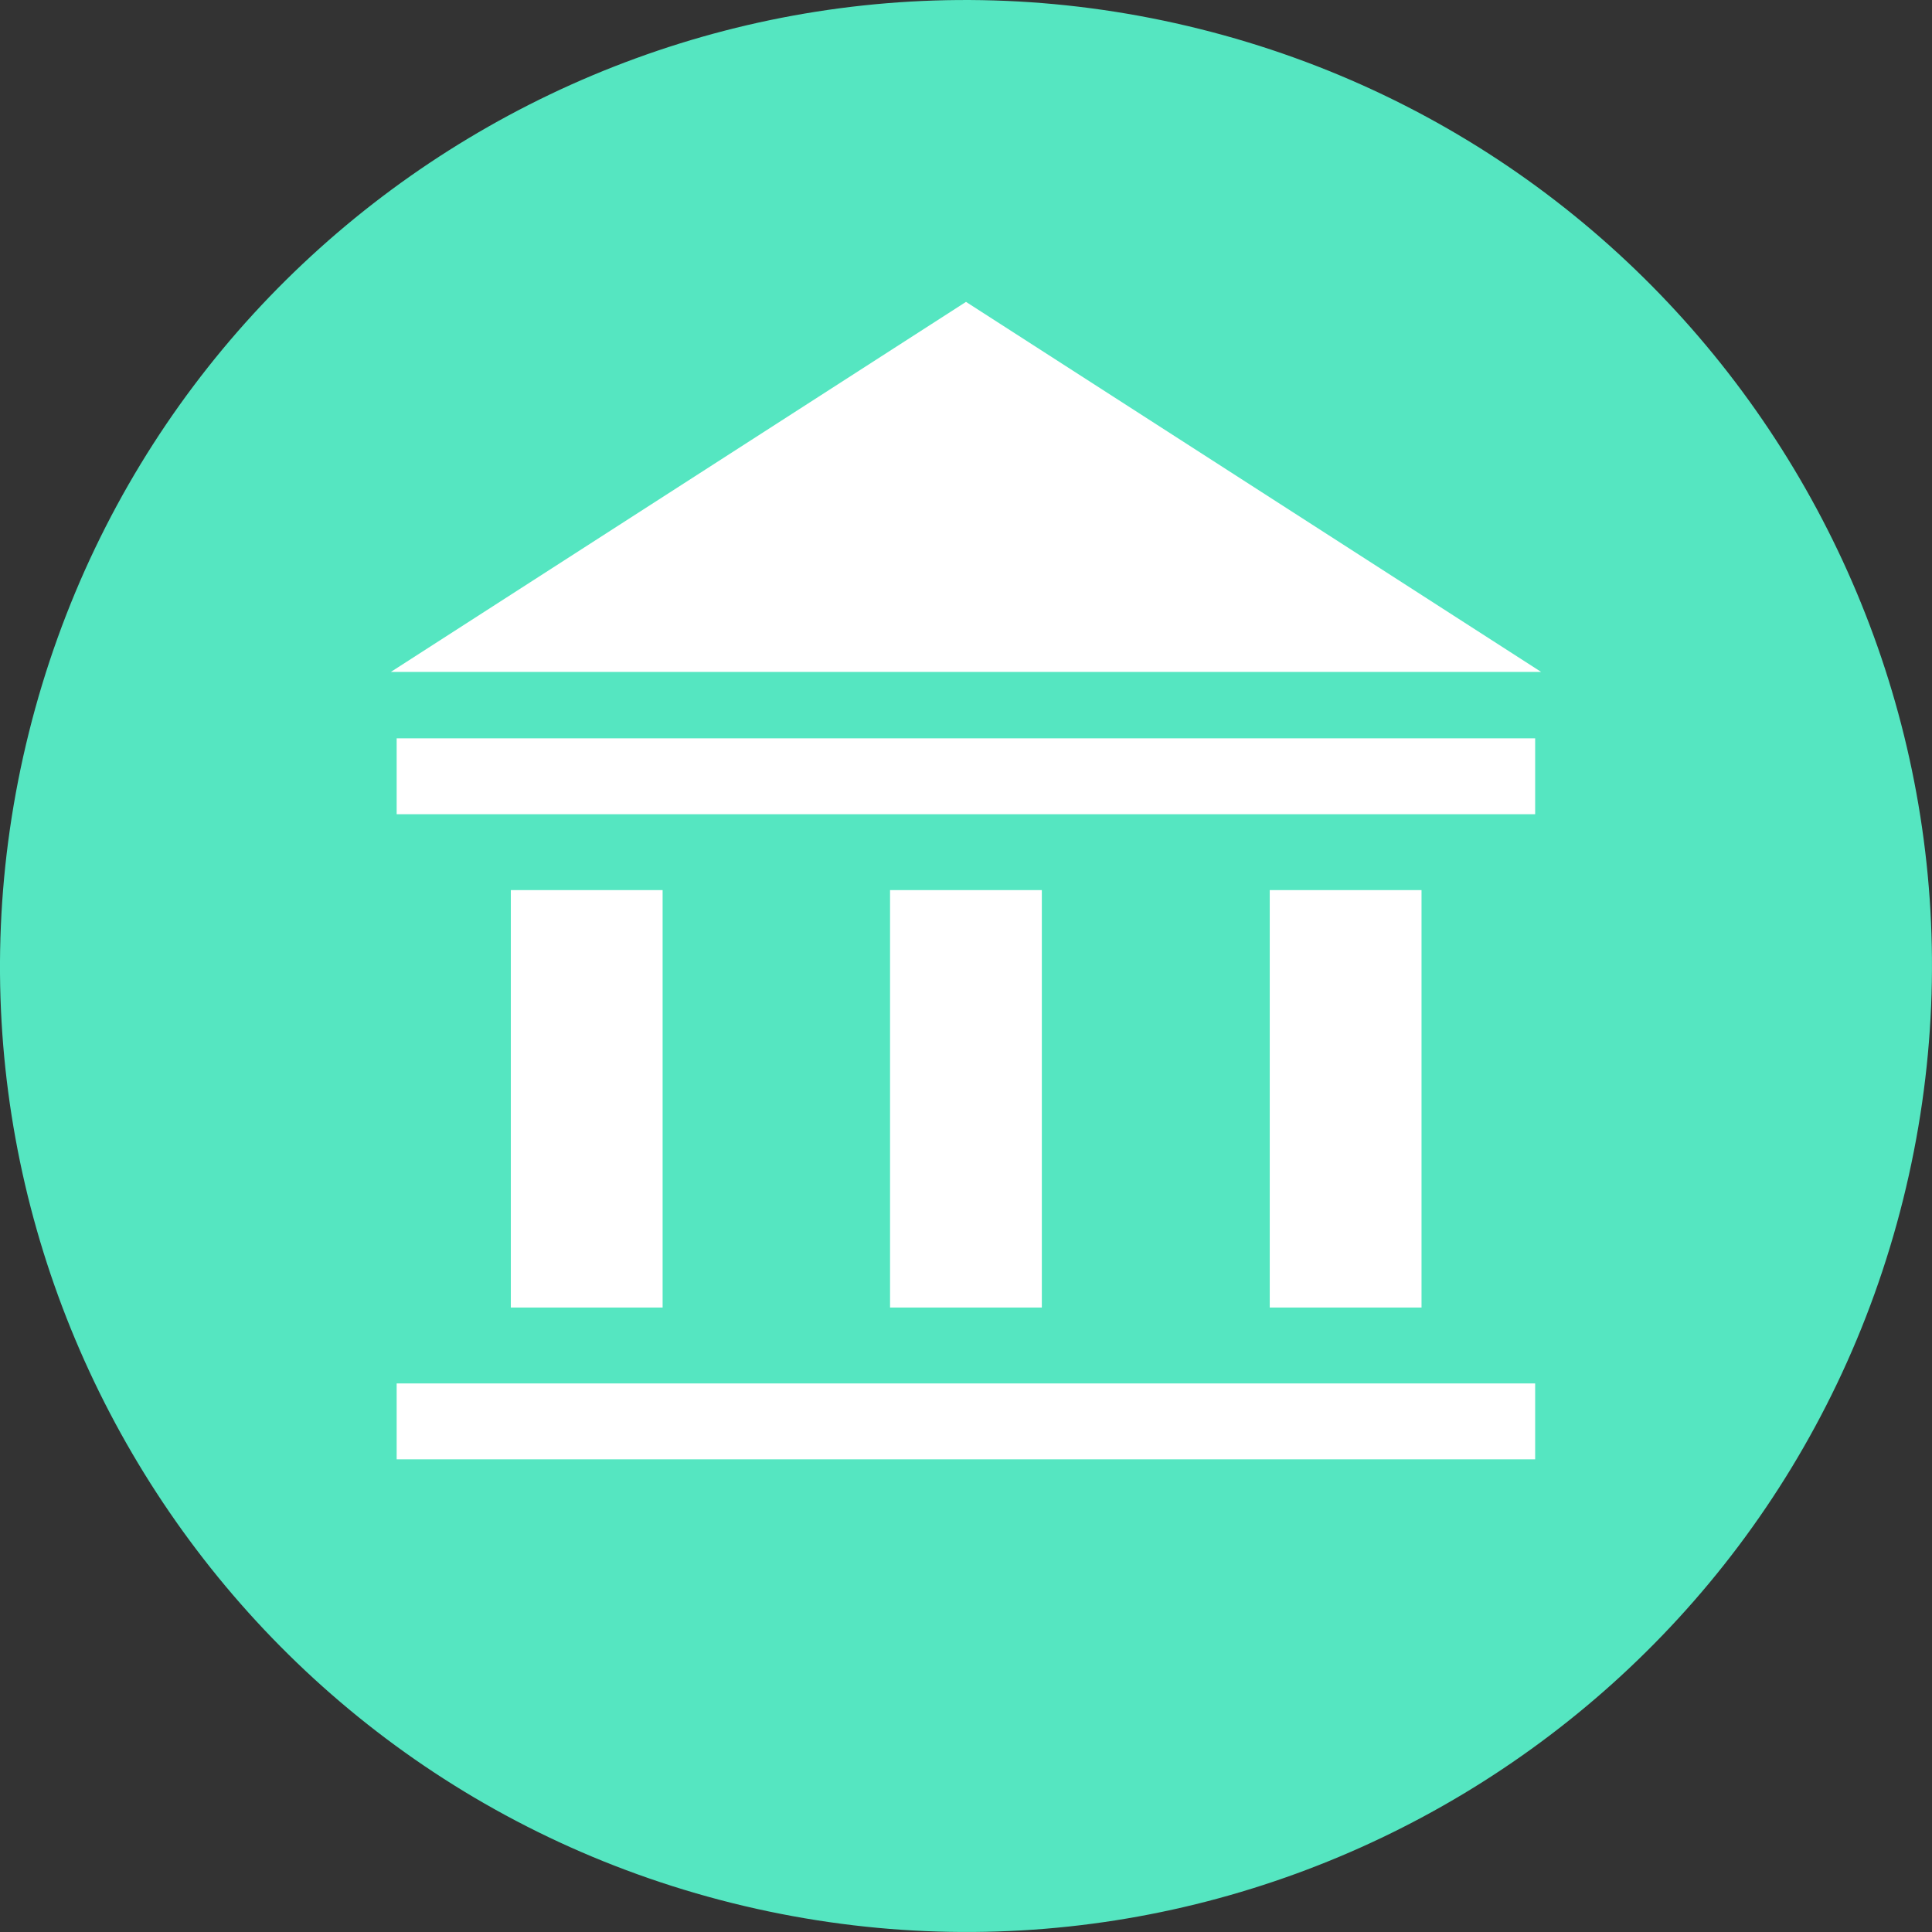
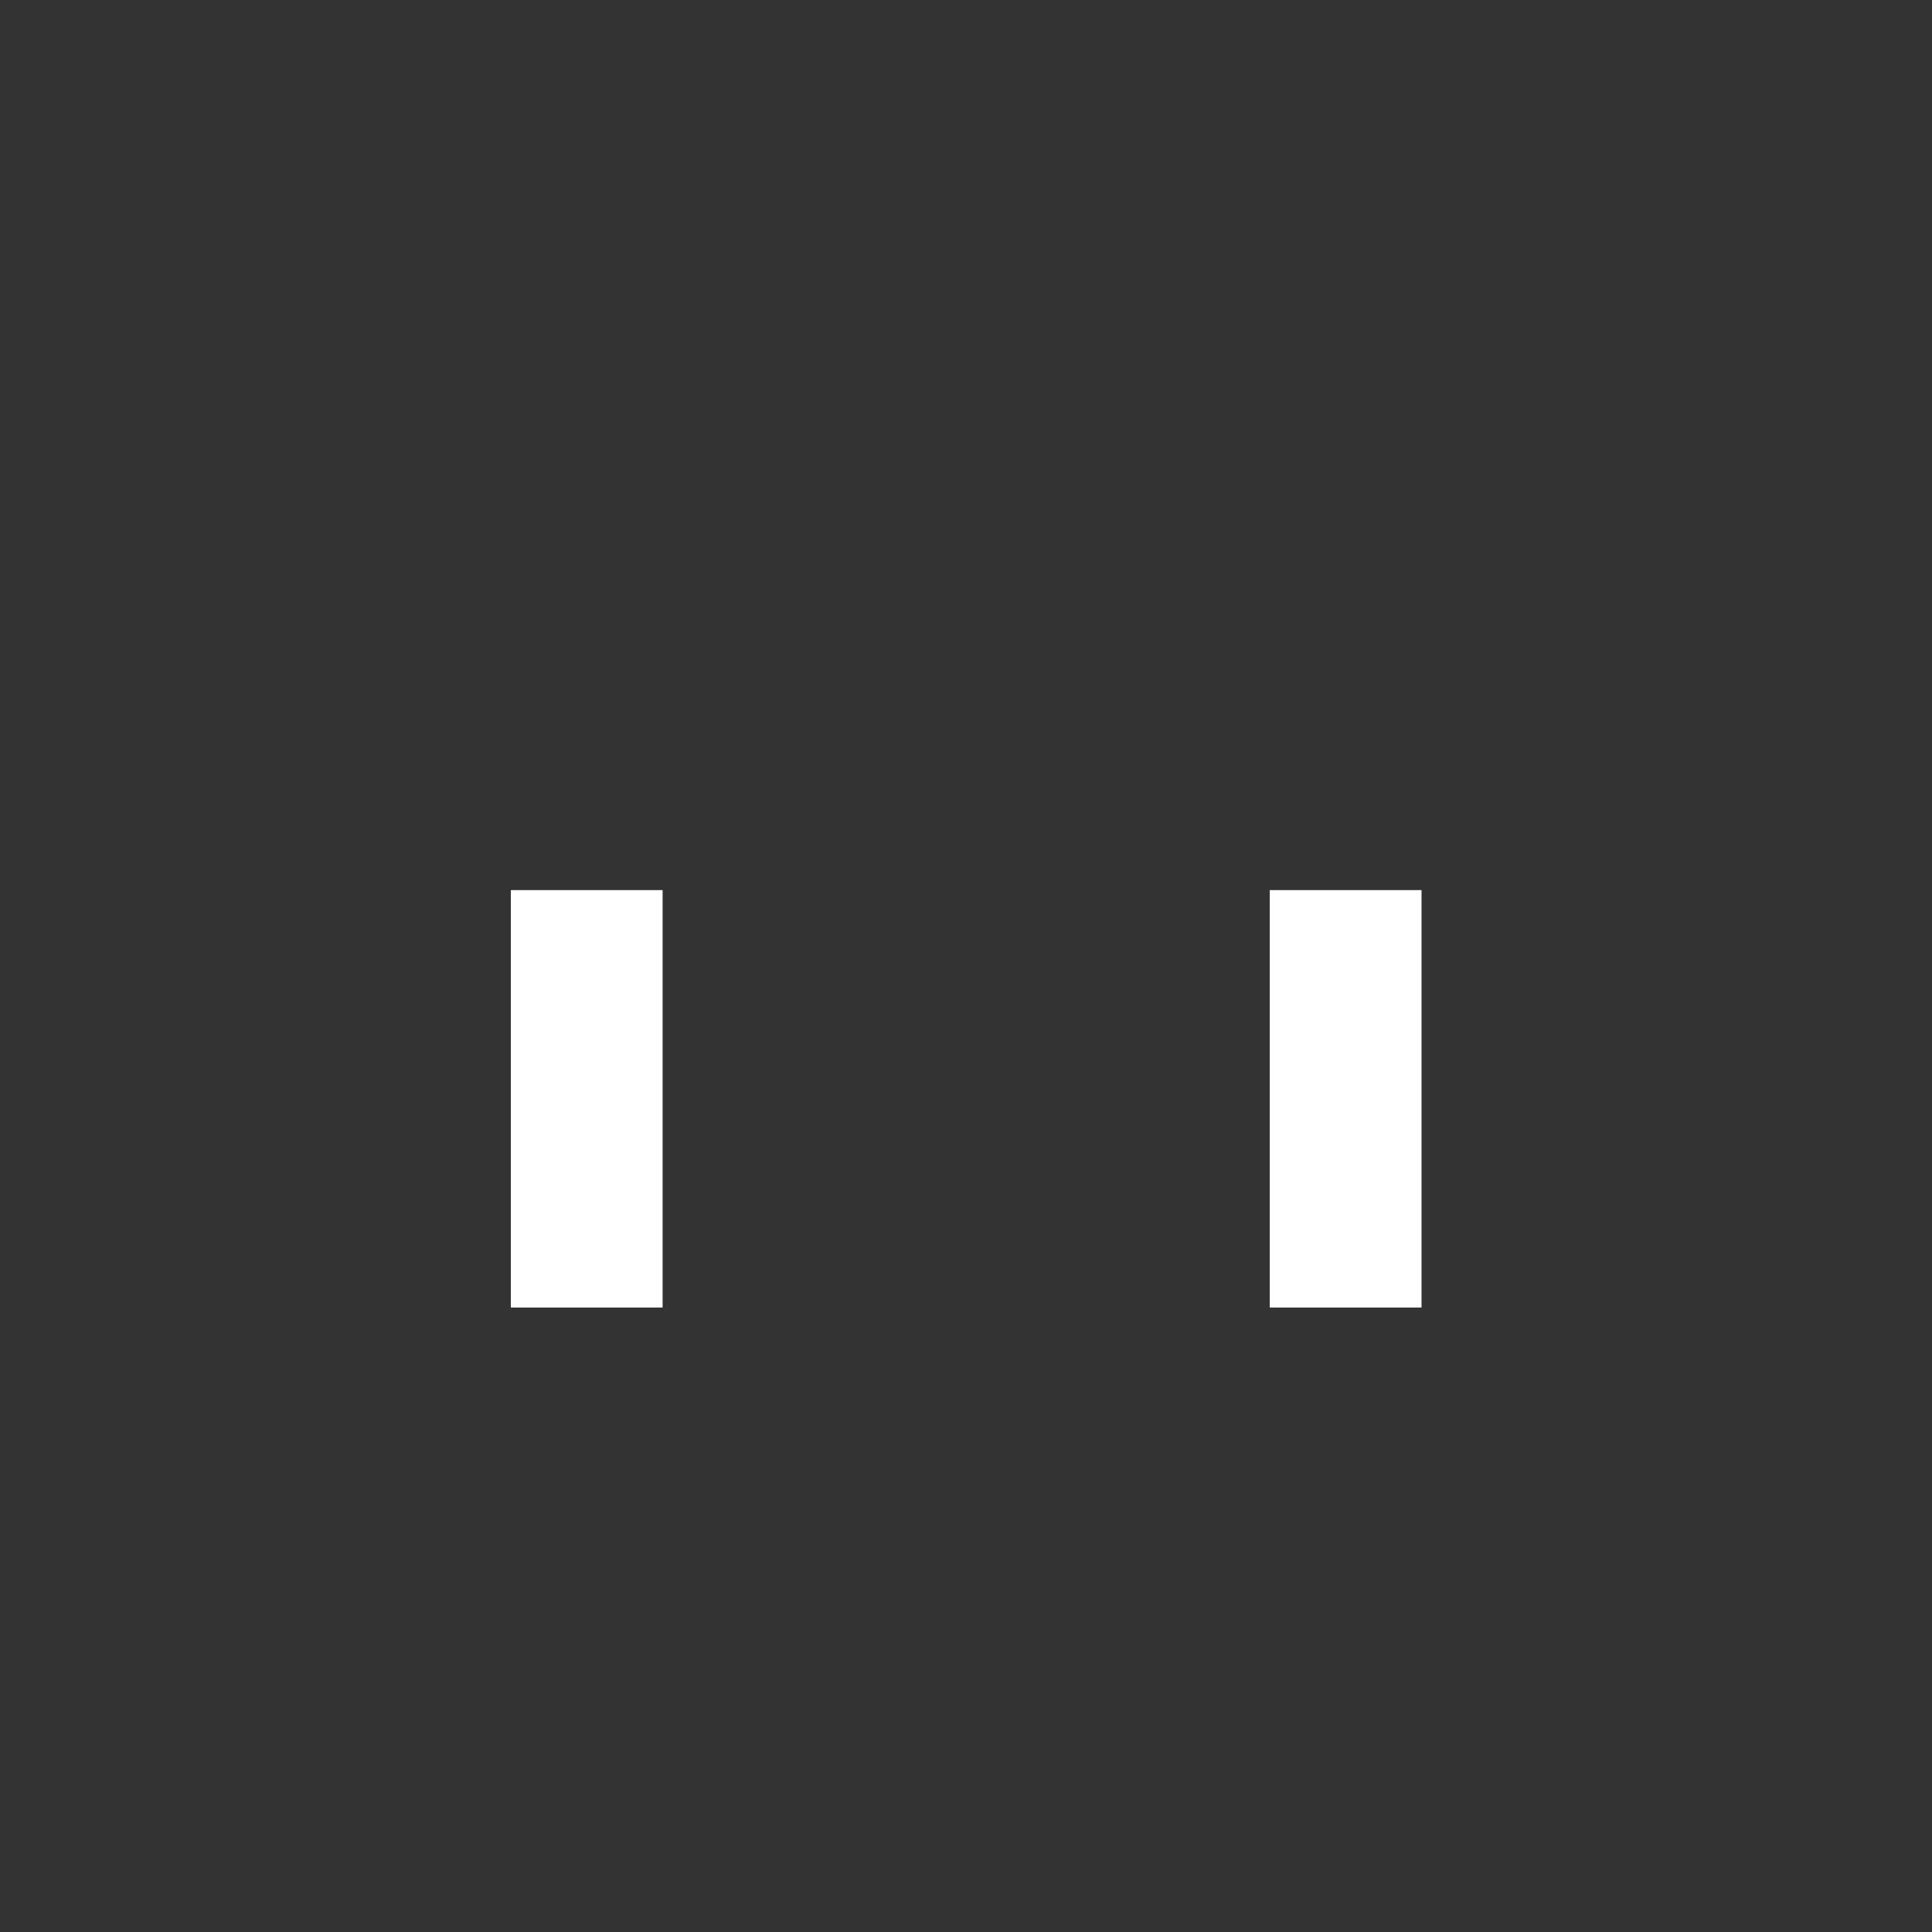
<svg xmlns="http://www.w3.org/2000/svg" width="32" height="32" viewBox="0 0 32 32" fill="none">
  <rect x="0" y="0" width="32" height="32" fill="#333333" stroke="none" />
-   <path d="M31.521 19.871C29.384 28.442 20.701 33.658 12.128 31.521C3.558 29.384 -1.659 20.702 0.479 12.131C2.616 3.559 11.298 -1.658 19.869 0.479C28.442 2.616 33.658 11.299 31.521 19.871Z" fill="#55E6C1" />
-   <path d="M16 5L25.526 11.129H6.474L16 5Z" fill="white" />
-   <rect x="6.57" y="12.229" width="18.857" height="1.257" fill="white" />
-   <rect x="6.57" y="22.914" width="18.857" height="1.257" fill="white" />
  <rect x="21.031" y="14.743" width="2.514" height="6.914" fill="white" />
-   <rect x="14.742" y="14.743" width="2.514" height="6.914" fill="white" />
  <rect x="8.461" y="14.743" width="2.514" height="6.914" fill="white" />
</svg>